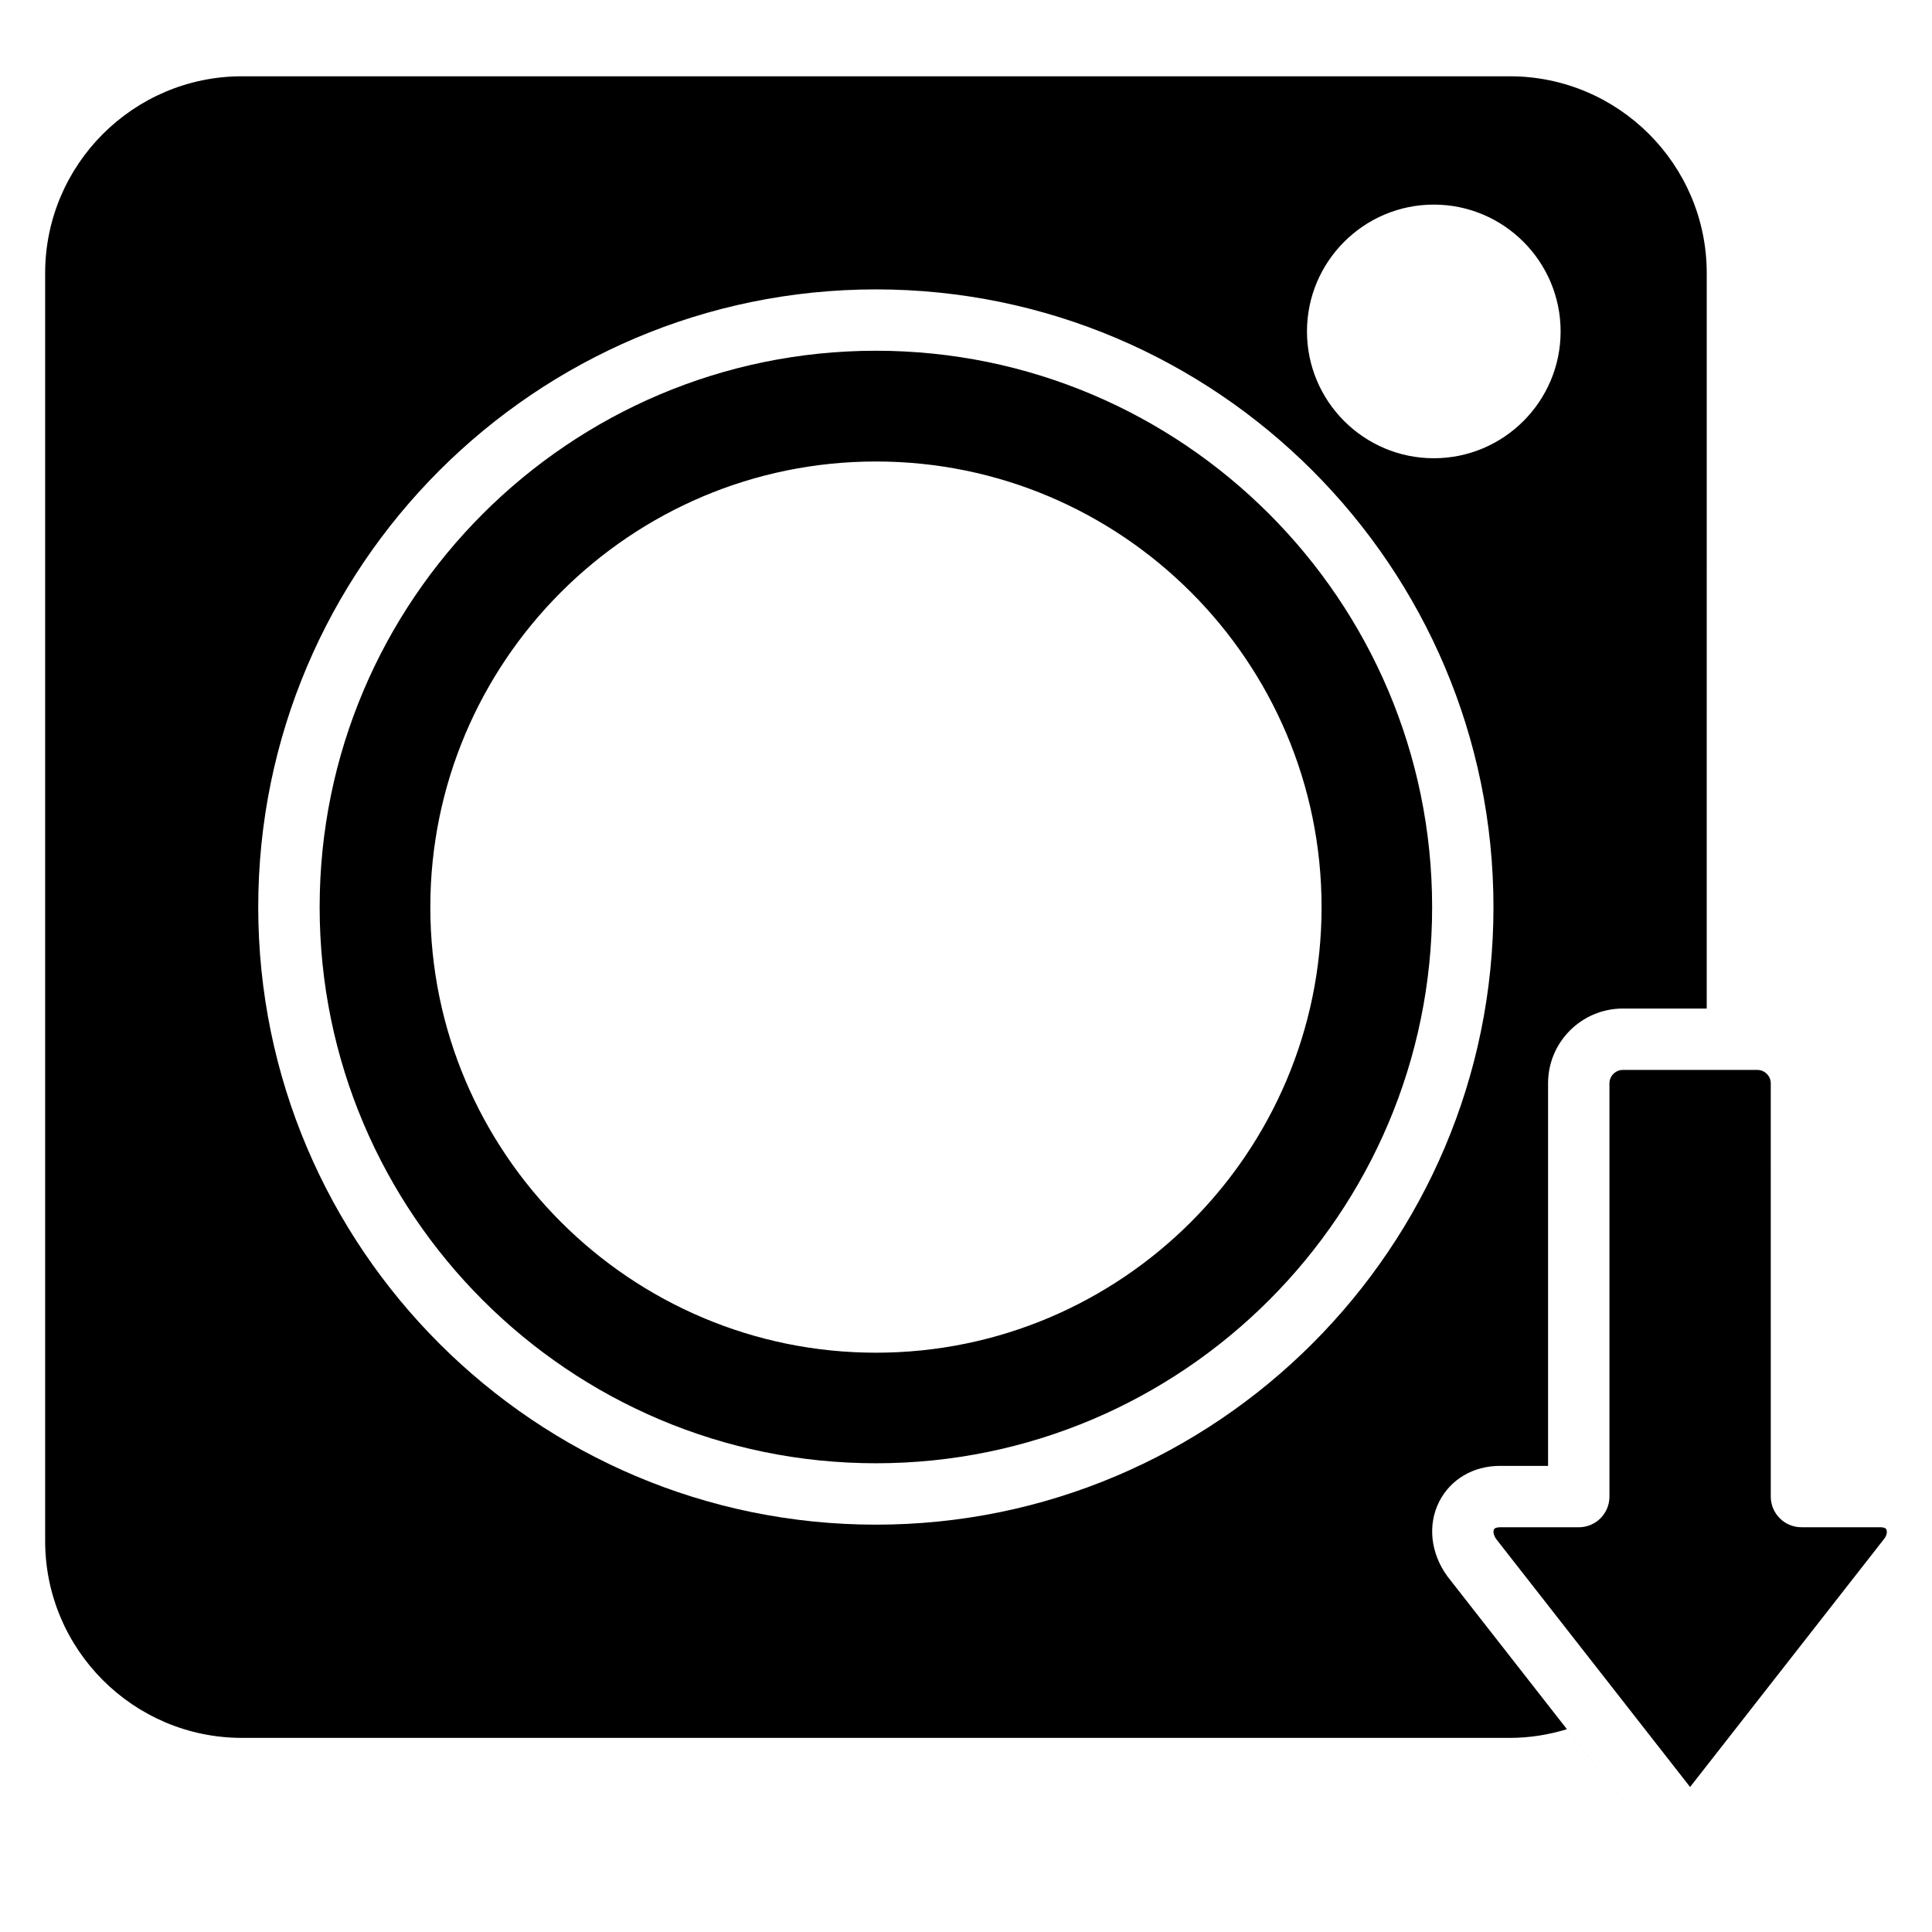
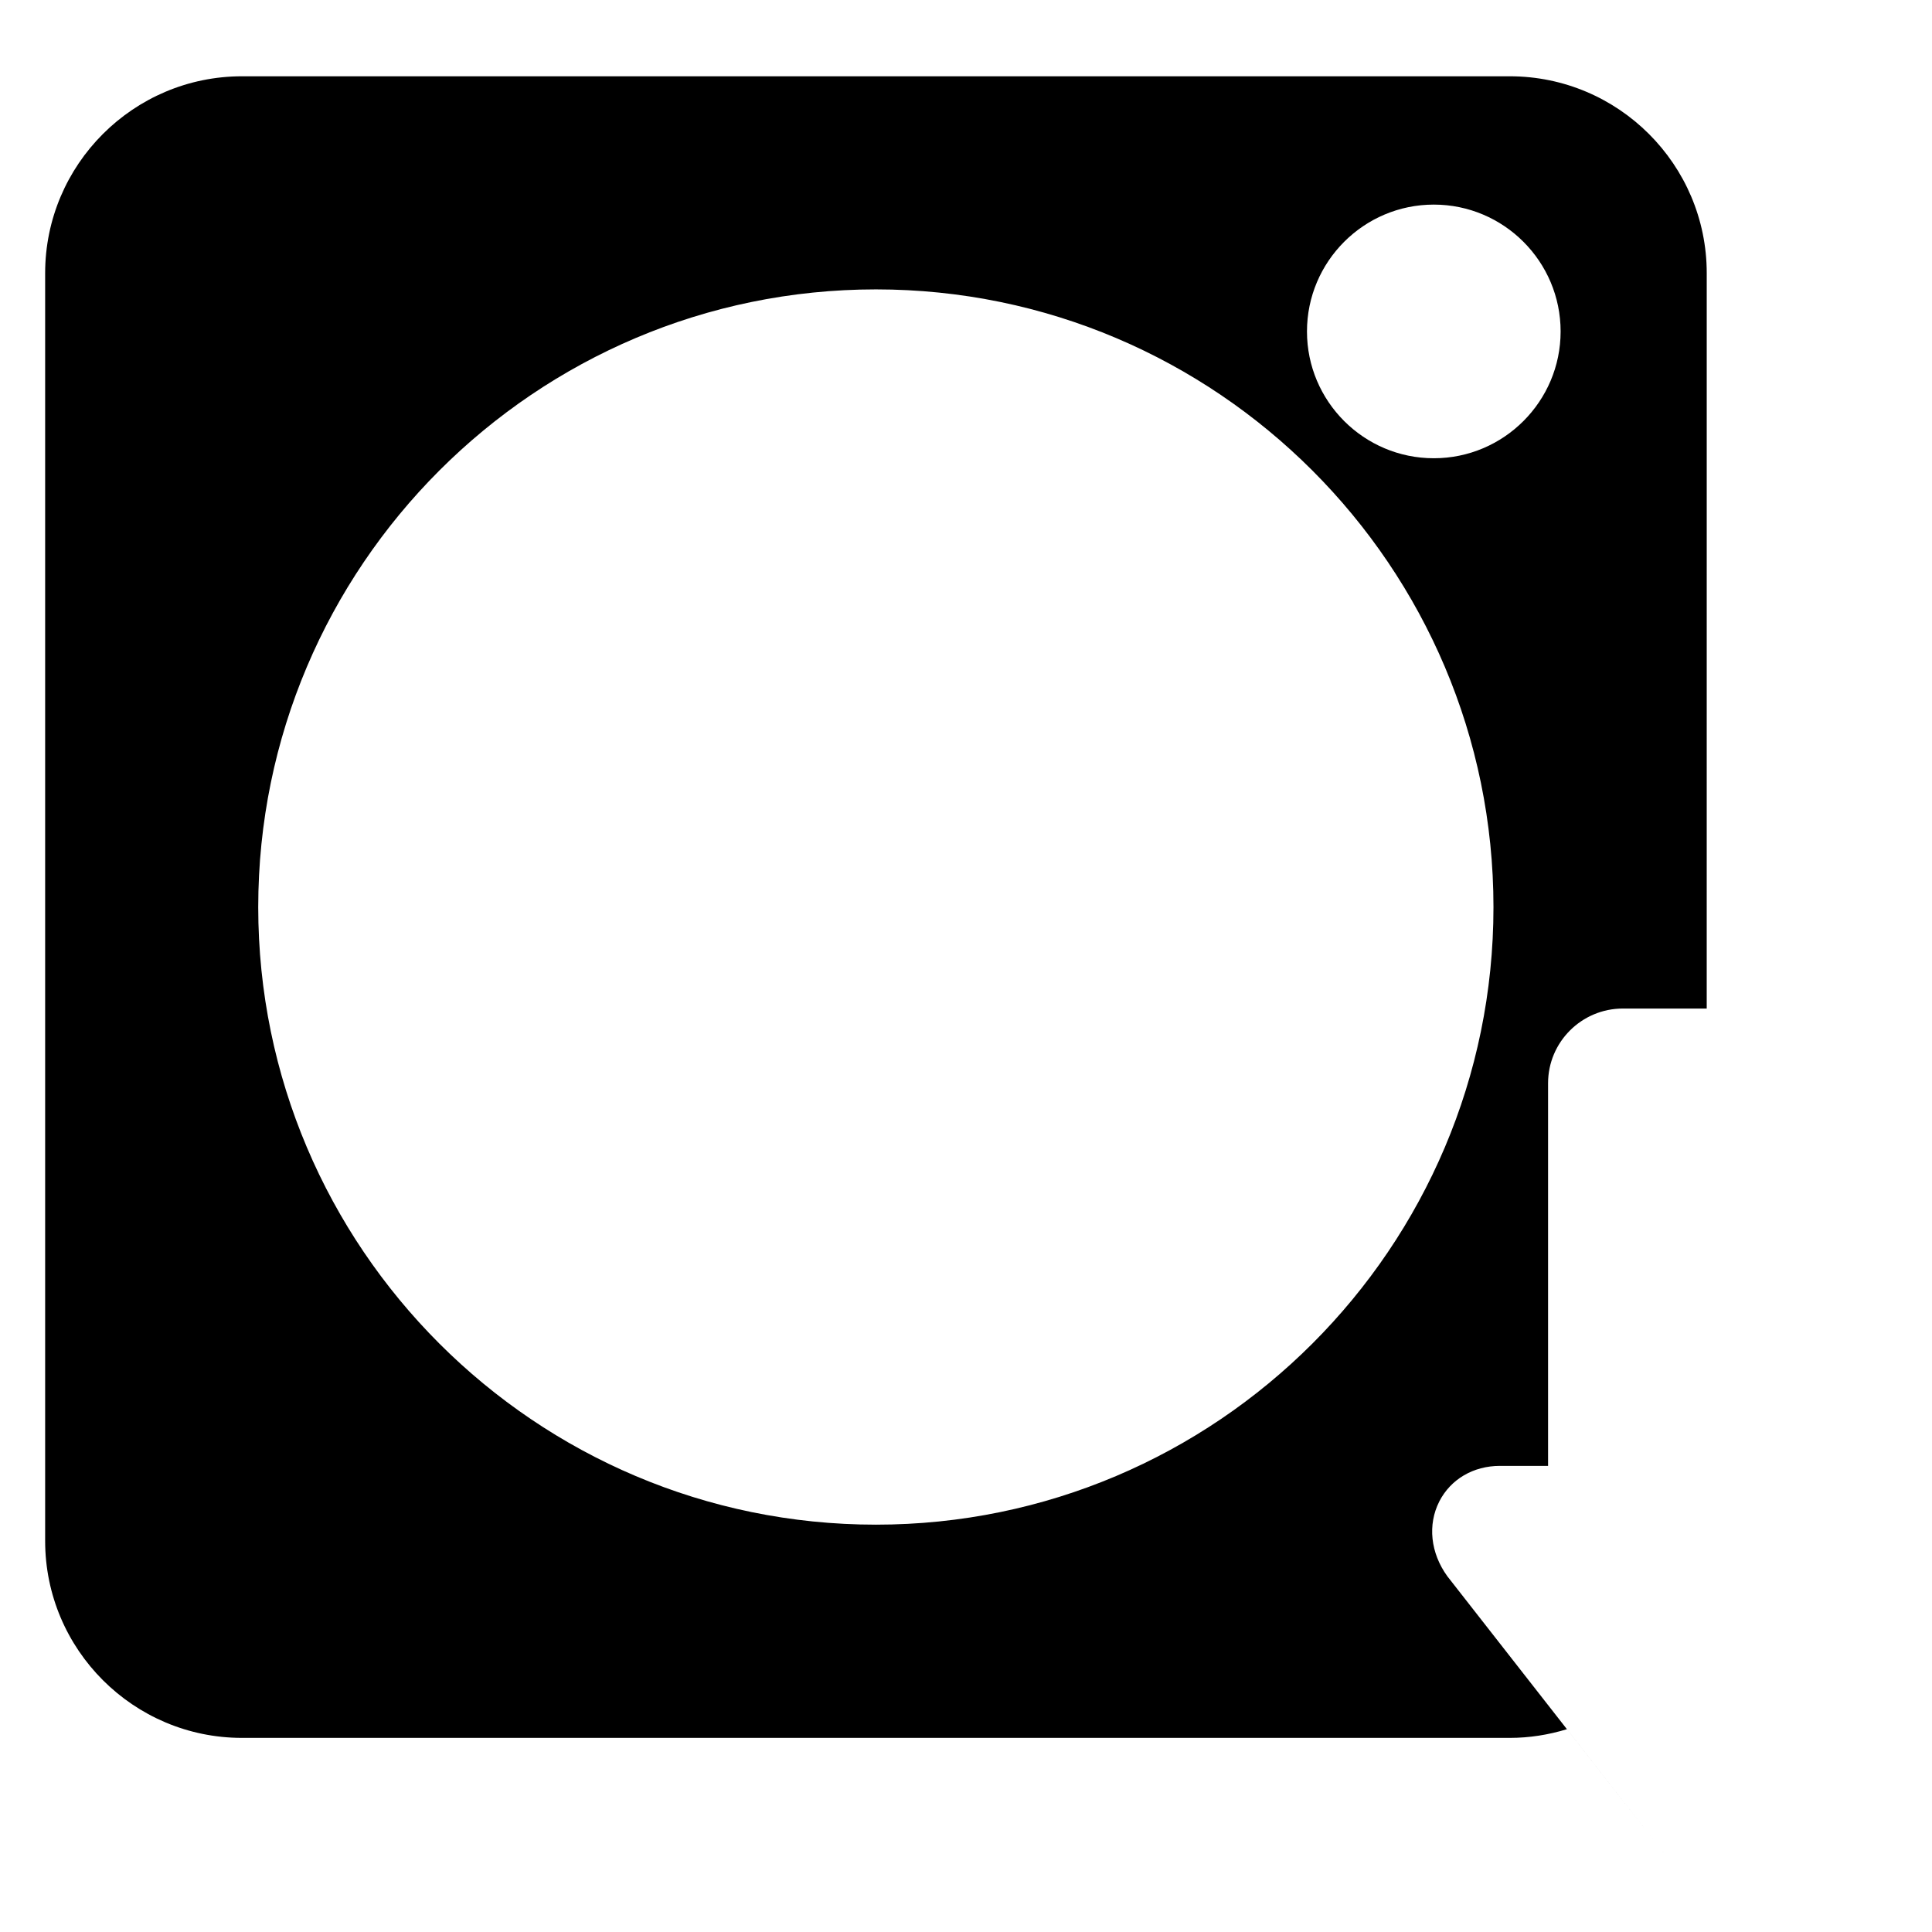
<svg xmlns="http://www.w3.org/2000/svg" fill="#000000" width="800px" height="800px" version="1.1" viewBox="144 144 512 512">
  <g>
    <path d="m525.42 541.91c3.023-5.902 9.035-9.438 16.09-9.438h12.746v-101.41c0-10.918 8.895-19.789 19.828-19.789h22.215l0.004-194.89c0-28.766-23.418-52.168-52.199-52.168h-335.97c-28.762 0-52.168 23.402-52.168 52.168v335.99c0 28.781 23.402 52.184 52.168 52.184h335.97c5.188 0 10.25-0.805 15.152-2.305l26.23 33.551-57.922-74.074c-4.5-6.203-5.25-13.707-2.141-19.816zm-1.445-343.69c18.531 0 33.605 15.082 33.605 33.621 0 18.516-15.074 33.598-33.605 33.598s-33.613-15.082-33.613-33.598c0-18.539 15.082-33.621 33.613-33.621zm-147.84 349.83c-90.27 0-163.7-73.414-163.7-163.65 0-90.27 73.43-163.71 163.7-163.71 90.238 0 163.65 73.445 163.65 163.71 0 90.23-73.414 163.65-163.65 163.65z" />
-     <path d="m574.08 427.54c-1.93 0-3.559 1.613-3.559 3.519v109.55c0 4.504-3.637 8.133-8.133 8.133h-20.875c-0.488 0-1.34 0.078-1.59 0.566-0.262 0.504-0.164 1.52 0.629 2.613l51.34 65.652 51.523-65.883c0.691-0.953 0.715-1.906 0.48-2.387-0.25-0.496-1.102-0.566-1.582-0.566h-20.898c-4.496 0-8.141-3.629-8.141-8.133l-0.004-109.54c0-1.906-1.605-3.519-3.519-3.519z" />
-     <path d="m376.14 236.95c-81.285 0-147.43 66.141-147.43 147.44 0 81.254 66.133 147.39 147.43 147.39 81.27 0 147.39-66.125 147.39-147.39-0.004-81.301-66.113-147.44-147.39-147.44zm0 265.53c-65.117 0-118.1-52.973-118.1-118.08 0-65.125 52.973-118.1 118.1-118.1 65.109 0 118.09 52.973 118.09 118.1 0 65.109-52.98 118.08-118.09 118.08z" />
  </g>
</svg>